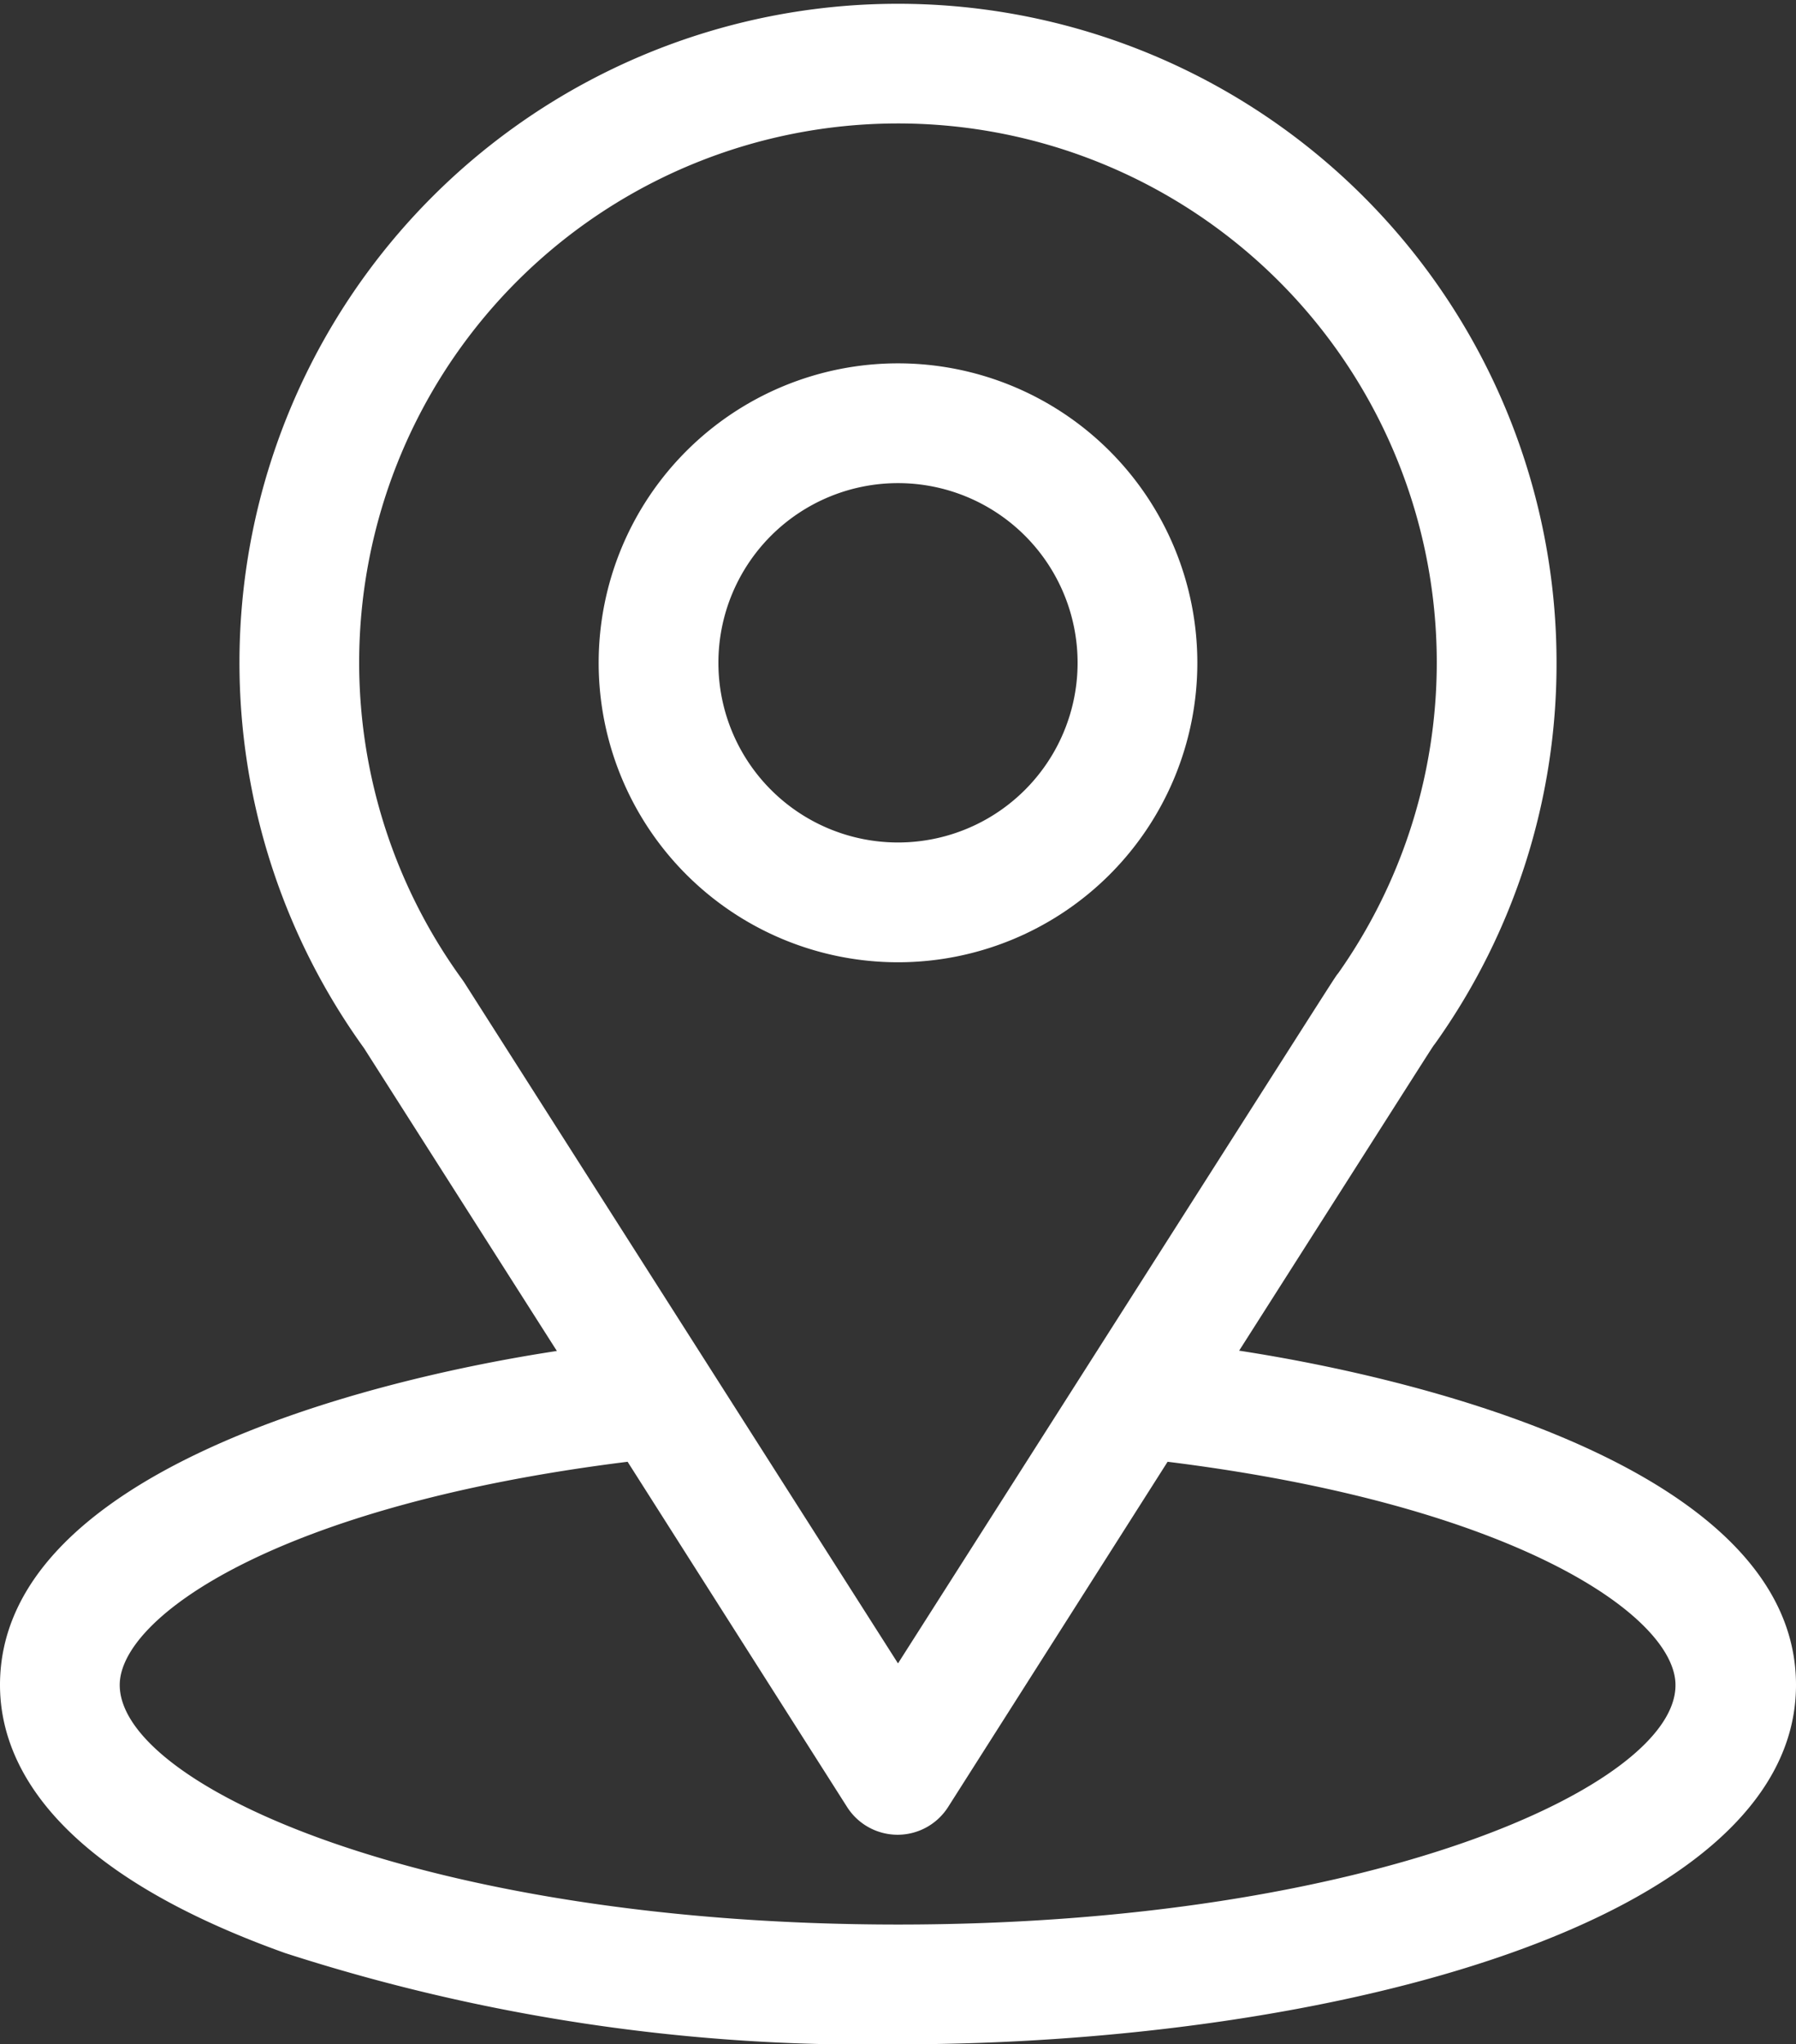
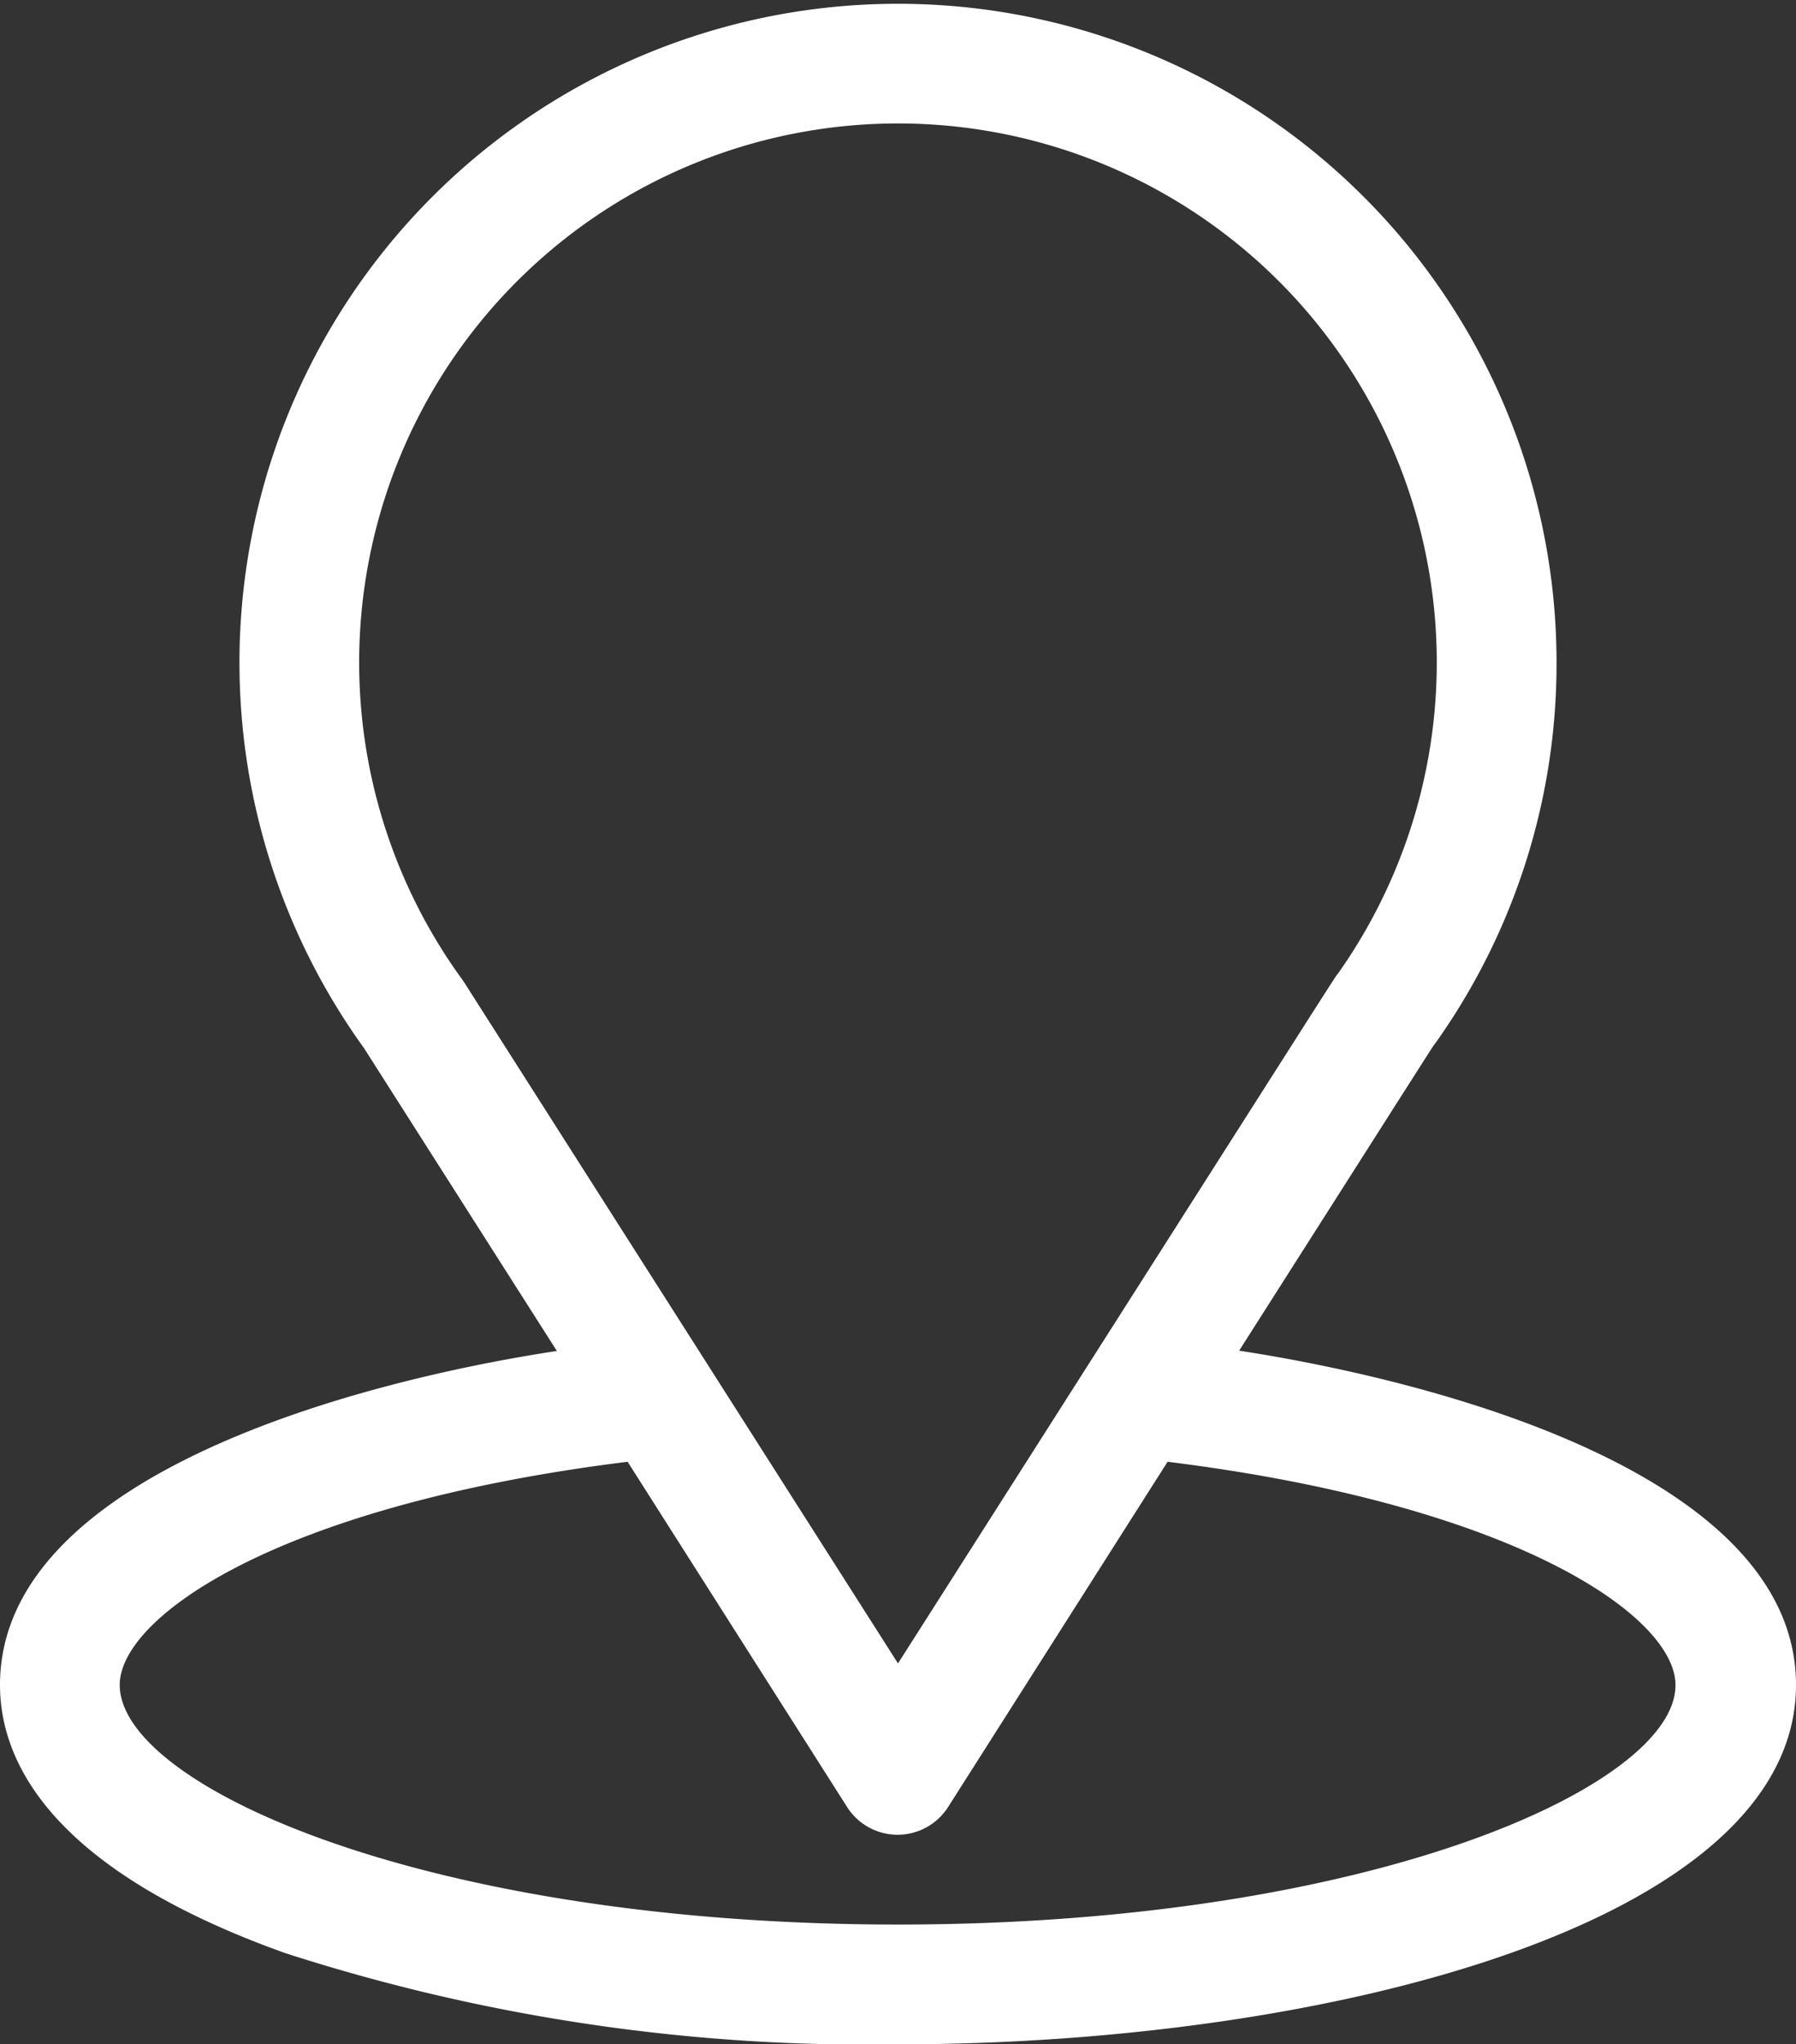
<svg xmlns="http://www.w3.org/2000/svg" width="18" height="20.48" viewBox="0 0 18 20.48">
  <rect x="0" y="0" width="18" height="20.48" fill="#333333" stroke="none" />
  <g id="icon-store" transform="translate(-31)">
    <g id="Group_8745" data-name="Group 8745" transform="translate(31)">
      <g id="Group_8744" data-name="Group 8744">
        <path id="Path_17887" data-name="Path 17887" d="M43.419,13.531c2.179-3.42,1.905-2.993,1.968-3.082A6.551,6.551,0,0,0,46.6,6.64,6.6,6.6,0,1,0,34.648,10.5l1.933,3.034C34.514,13.849,31,14.8,31,16.88c0,.76.5,1.843,2.858,2.686A18.938,18.938,0,0,0,40,20.48c4.321,0,9-1.219,9-3.6C49,14.8,45.49,13.85,43.419,13.531ZM35.65,9.838l-.021-.03a5.4,5.4,0,1,1,8.785-.061c-.058.076.244-.392-4.414,6.917ZM40,19.28c-4.72,0-7.8-1.387-7.8-2.4,0-.681,1.583-1.8,5.09-2.236l2.2,3.459a.6.6,0,0,0,1.012,0l2.2-3.459c3.507.436,5.09,1.555,5.09,2.236C47.8,17.884,44.747,19.28,40,19.28Z" transform="translate(-31)" fill="#fff" />
      </g>
    </g>
    <g id="Group_8747" data-name="Group 8747" transform="translate(37 3.64)">
      <g id="Group_8746" data-name="Group 8746">
-         <path id="Path_17888" data-name="Path 17888" d="M184,91a3,3,0,1,0,3,3A3,3,0,0,0,184,91Zm0,4.8a1.8,1.8,0,1,1,1.8-1.8A1.8,1.8,0,0,1,184,95.8Z" transform="translate(-181 -91)" fill="#fff" />
-       </g>
+         </g>
    </g>
  </g>
</svg>